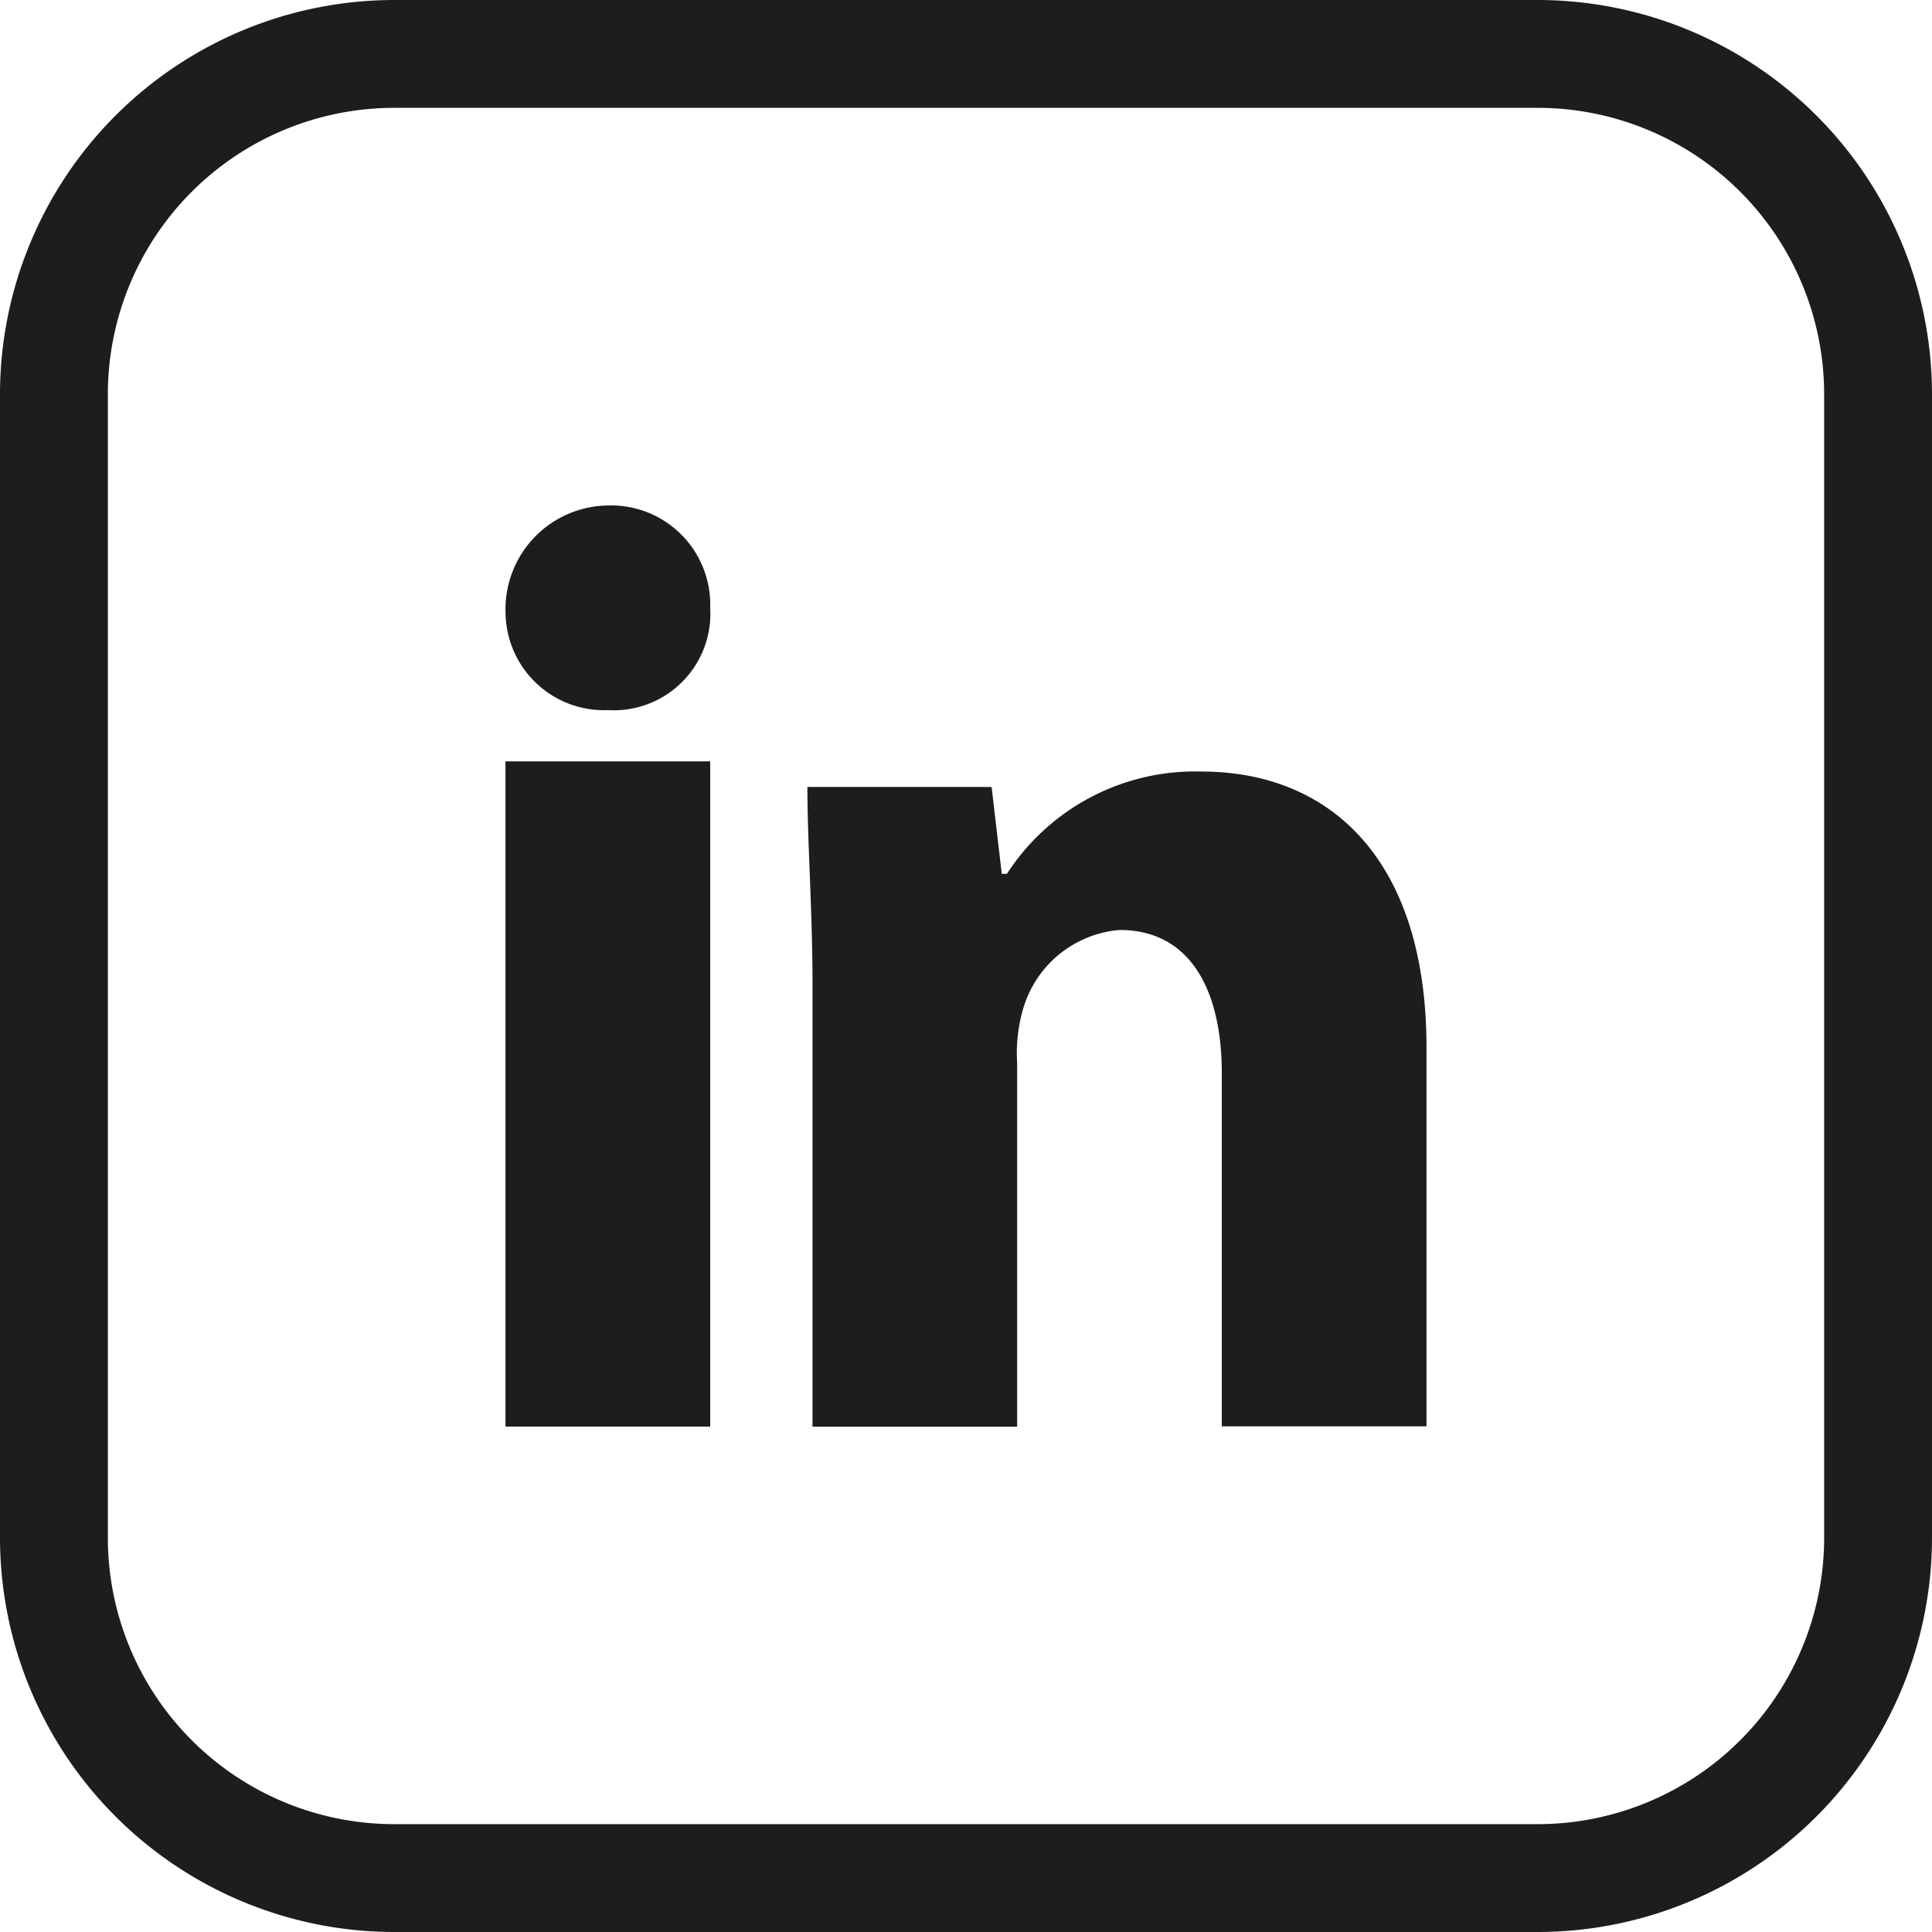
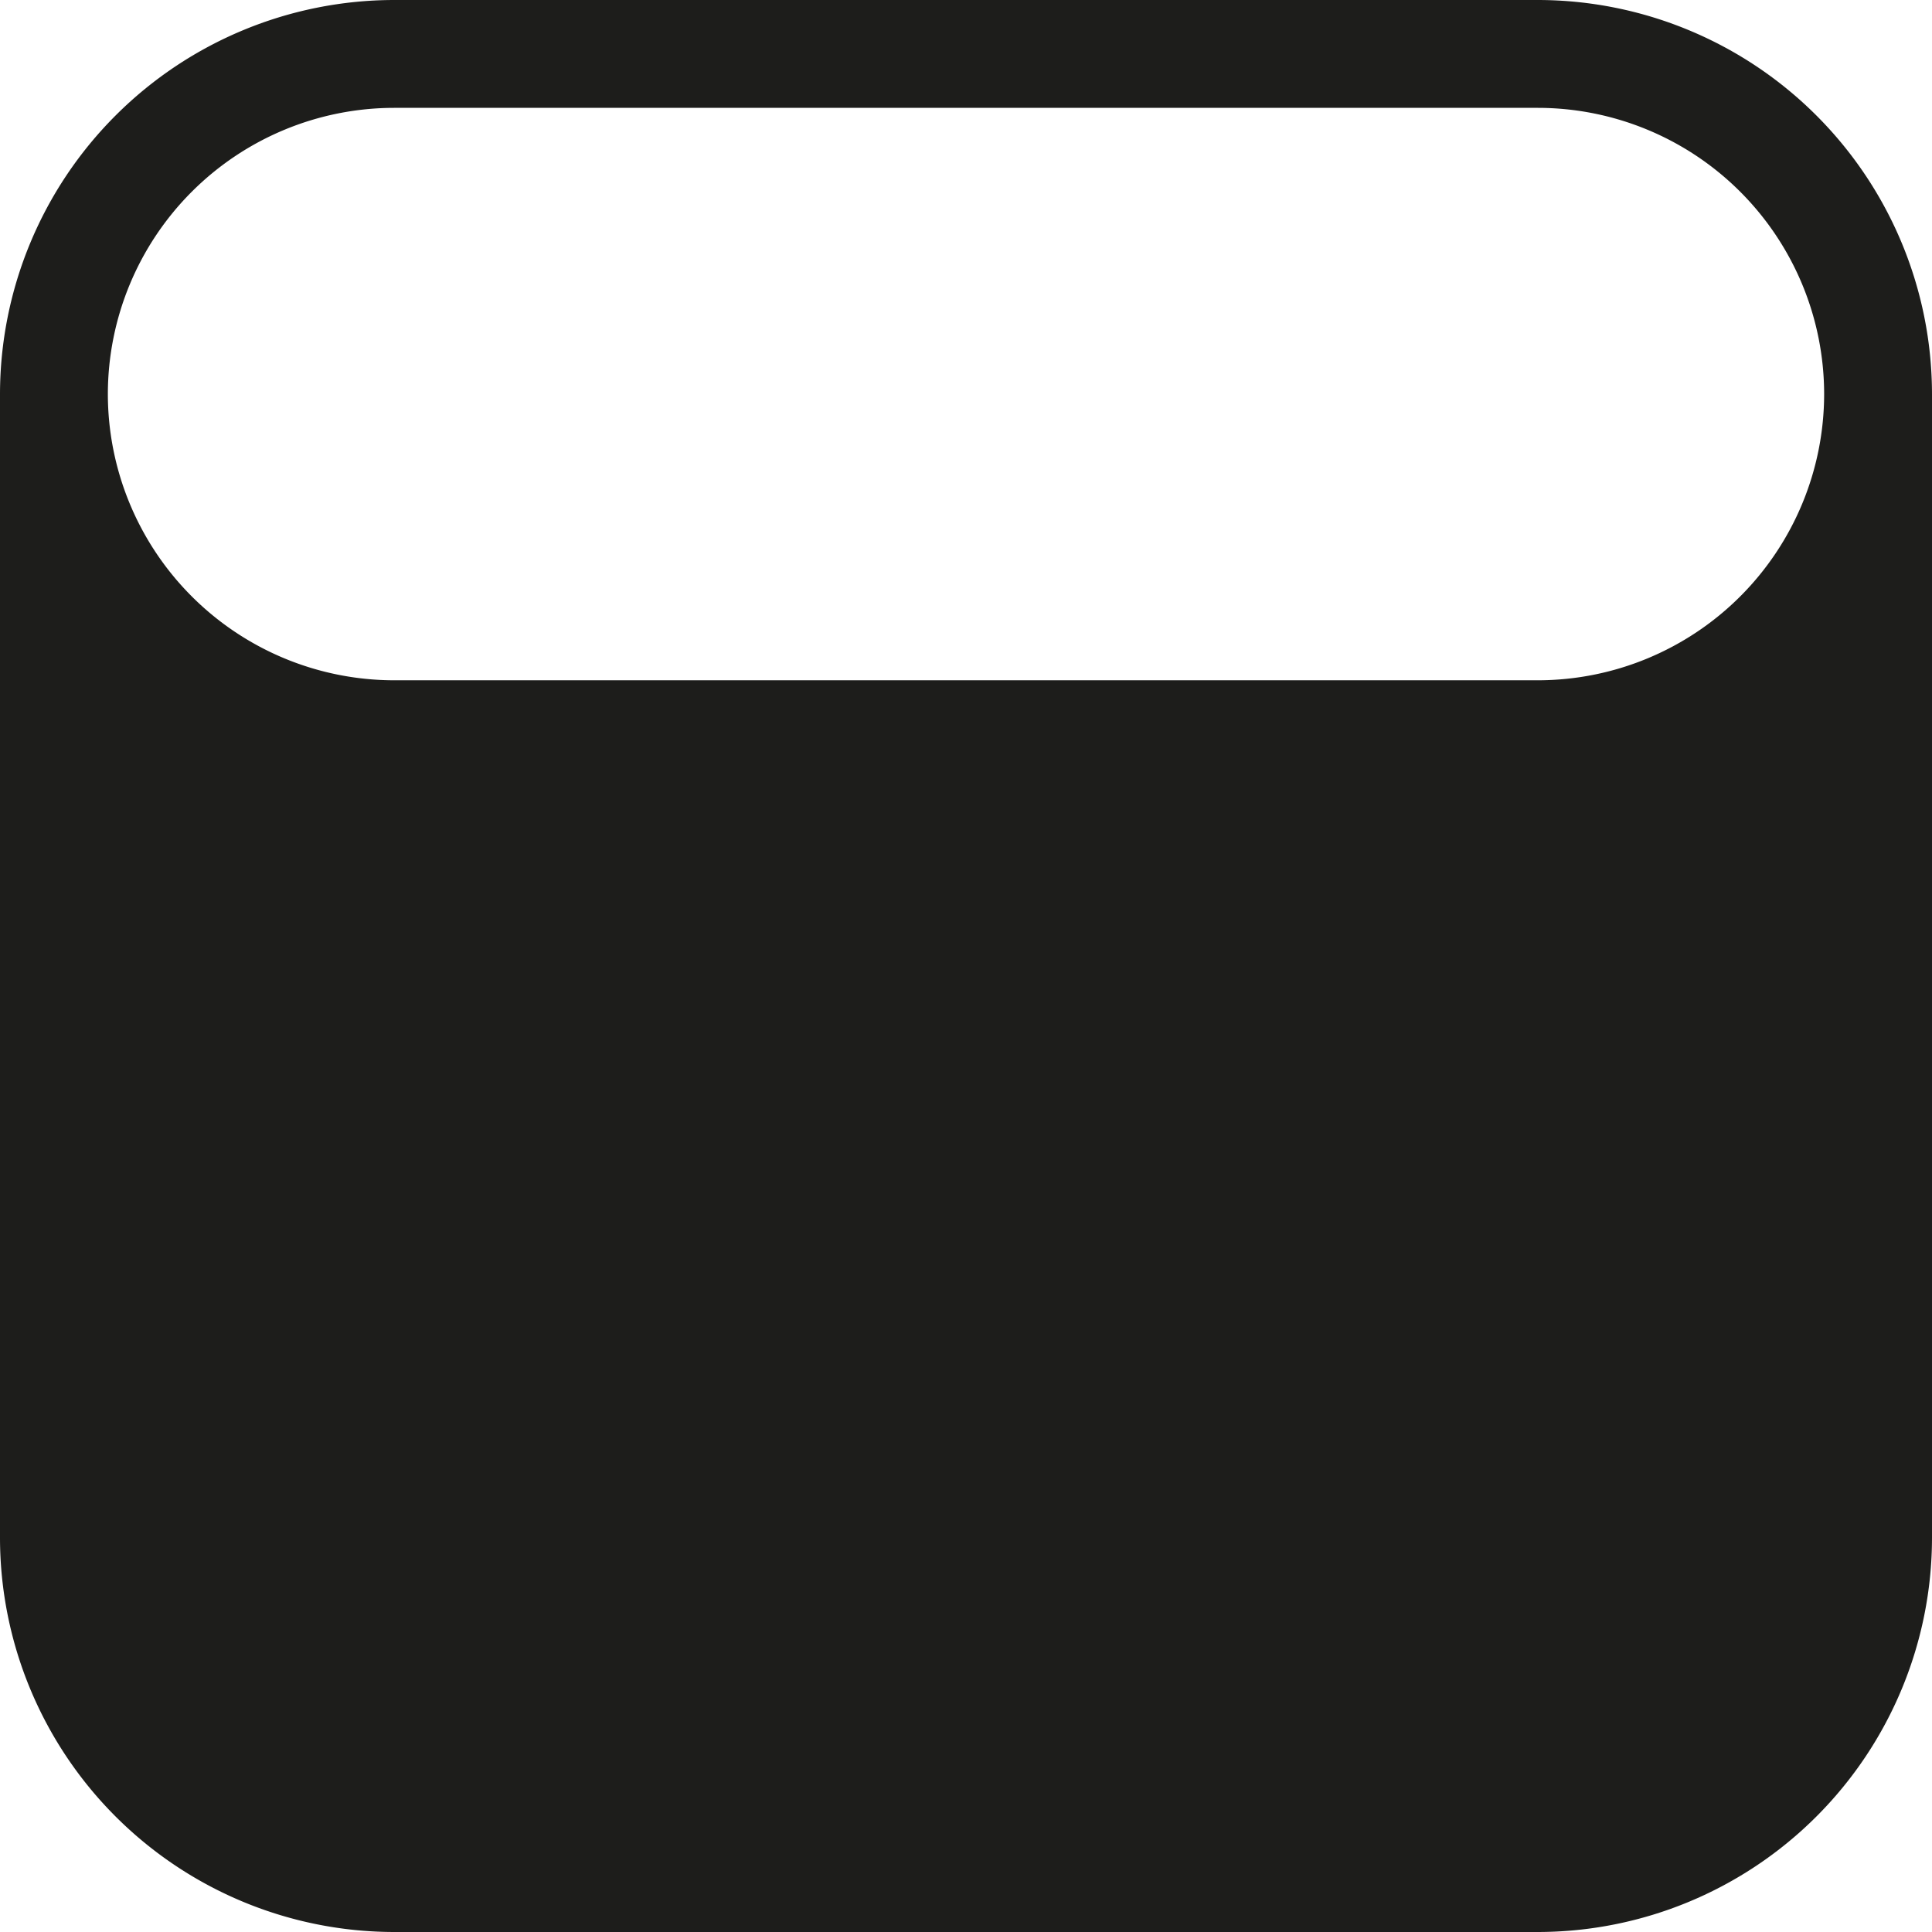
<svg xmlns="http://www.w3.org/2000/svg" id="Groupe_379" data-name="Groupe 379" width="23.376" height="23.376" viewBox="0 0 23.376 23.376">
-   <path id="Tracé_56" data-name="Tracé 56" d="M21.222,19.984a1.169,1.169,0,0,1-1.238,1.238,1.191,1.191,0,0,1-1.238-1.176,1.255,1.255,0,0,1,1.238-1.3,1.2,1.2,0,0,1,1.238,1.238" transform="translate(-12.629 -12.63)" fill="#1d1d1b" />
-   <rect id="Rectangle_19" data-name="Rectangle 19" width="2.477" height="8.049" transform="translate(6.116 9.212)" fill="#1d1d1b" />
-   <path id="Tracé_57" data-name="Tracé 57" d="M34.709,28.613a2.712,2.712,0,0,0-2.353,1.238h-.062L32.171,28.8H29.942c0,.681.062,1.486.062,2.415v5.325H32.48v-4.4a1.908,1.908,0,0,1,.062-.619,1.331,1.331,0,0,1,1.176-.991c.867,0,1.238.743,1.238,1.734v4.272h2.477V31.956c0-2.291-1.176-3.343-2.724-3.343" transform="translate(-20.173 -19.278)" fill="#1d1d1b" />
-   <path id="Tracé_58" data-name="Tracé 58" d="M18.608,23.376H4.768A4.773,4.773,0,0,1,0,18.608V4.768A4.773,4.773,0,0,1,4.768,0H18.608a4.773,4.773,0,0,1,4.768,4.768V18.608a4.773,4.773,0,0,1-4.768,4.768M4.768,1.305A3.466,3.466,0,0,0,1.305,4.768V18.608a3.466,3.466,0,0,0,3.463,3.463H18.608a3.466,3.466,0,0,0,3.463-3.463V4.768a3.466,3.466,0,0,0-3.463-3.463Z" transform="translate(0 0)" fill="#1d1d1b" />
+   <path id="Tracé_58" data-name="Tracé 58" d="M18.608,23.376H4.768A4.773,4.773,0,0,1,0,18.608V4.768A4.773,4.773,0,0,1,4.768,0H18.608a4.773,4.773,0,0,1,4.768,4.768V18.608a4.773,4.773,0,0,1-4.768,4.768M4.768,1.305A3.466,3.466,0,0,0,1.305,4.768a3.466,3.466,0,0,0,3.463,3.463H18.608a3.466,3.466,0,0,0,3.463-3.463V4.768a3.466,3.466,0,0,0-3.463-3.463Z" transform="translate(0 0)" fill="#1d1d1b" />
</svg>